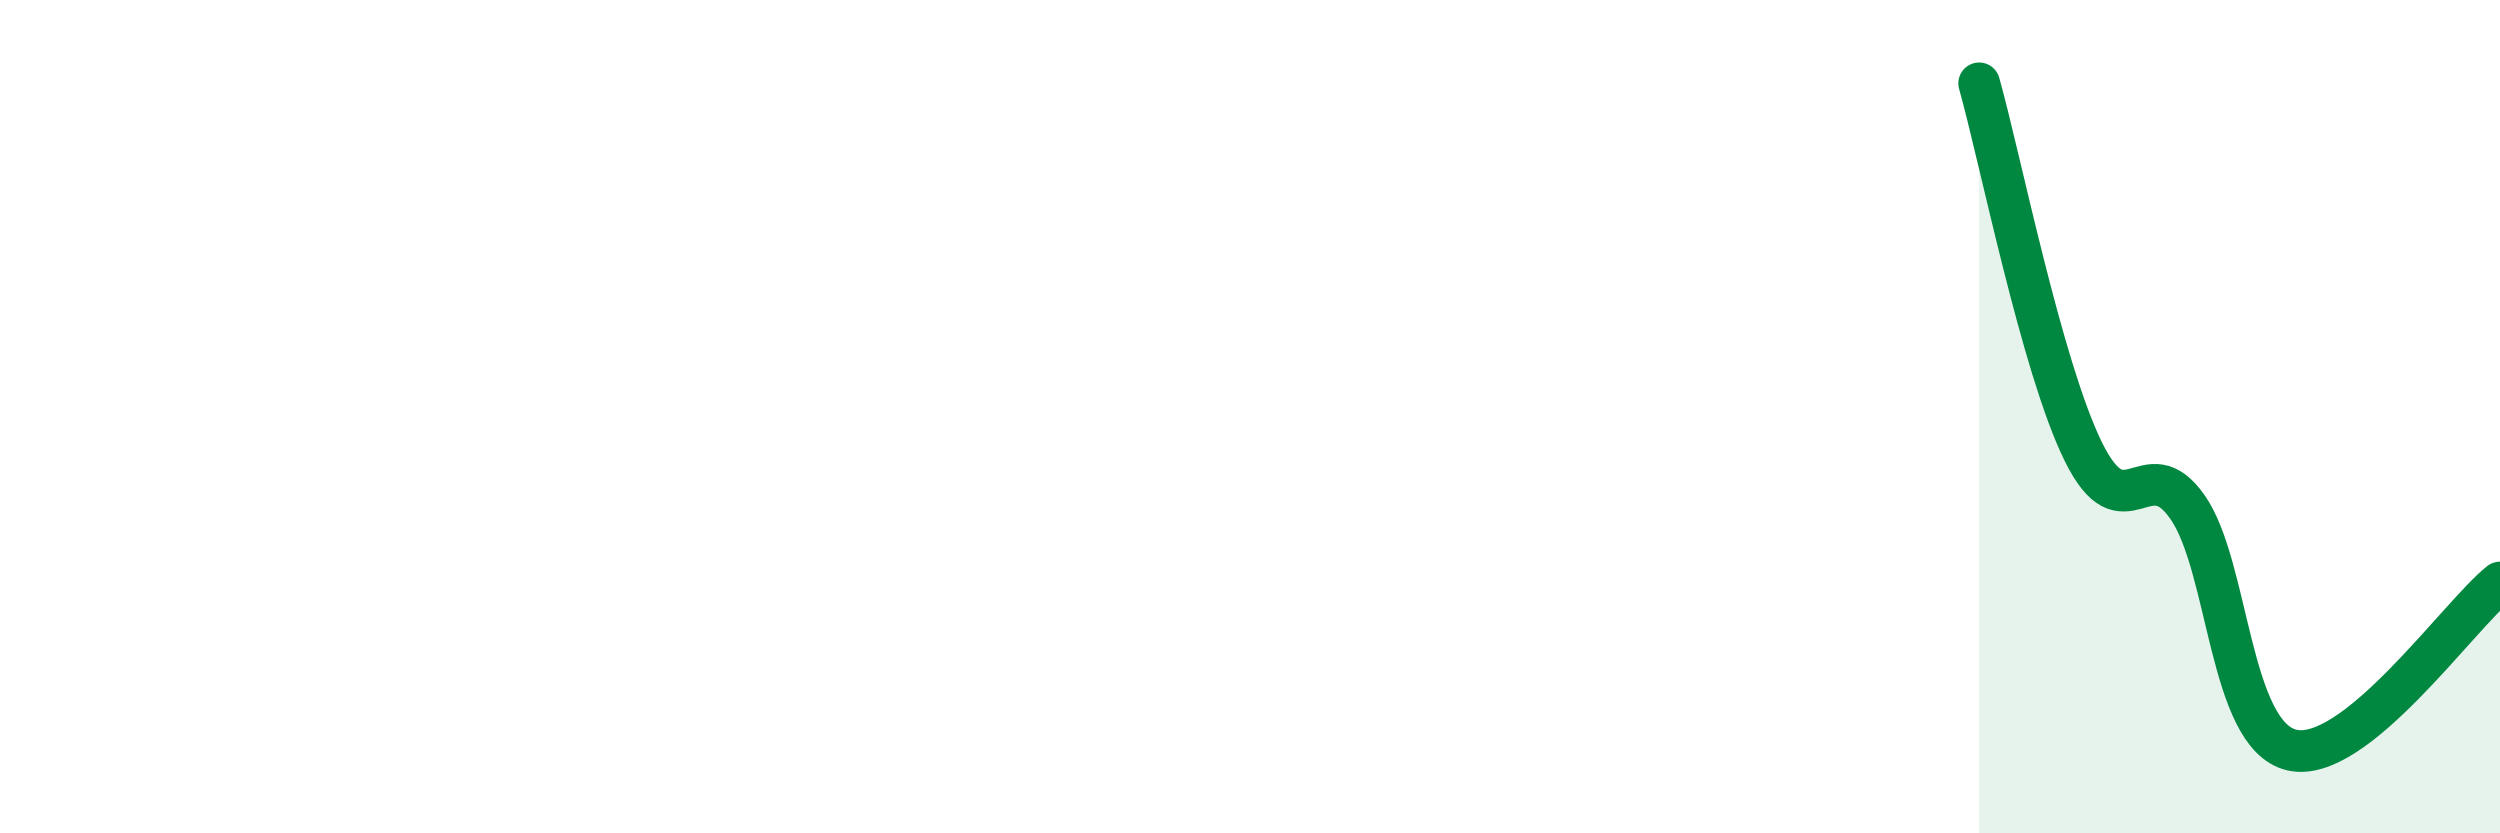
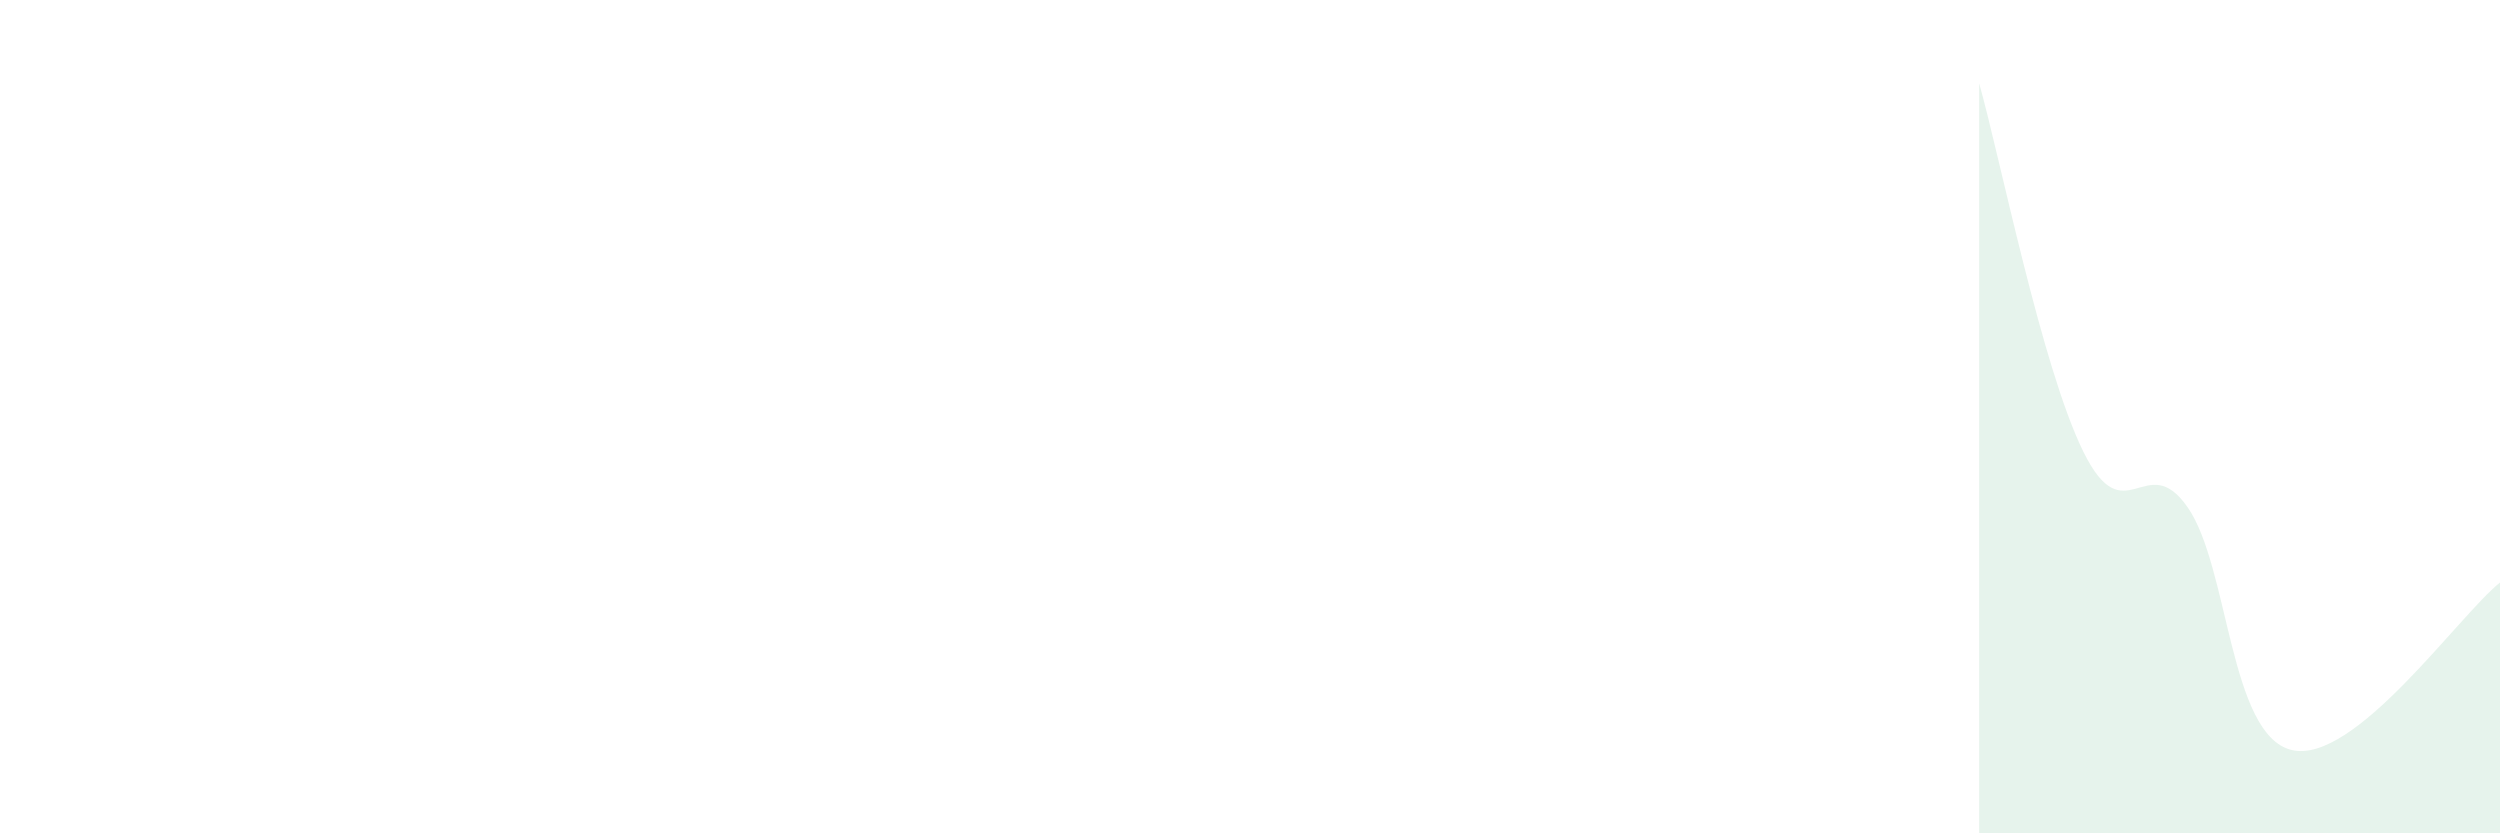
<svg xmlns="http://www.w3.org/2000/svg" width="60" height="20" viewBox="0 0 60 20">
  <path d="M 47.5,2 C 48,3.77 49,8.81 50,10.84 C 51,12.87 51.5,10.74 52.5,12.17 C 53.5,13.6 53.5,17.64 55,18 C 56.5,18.36 59,14.78 60,13.98L60 20L47.5 20Z" fill="#008740" opacity="0.1" stroke-linecap="round" stroke-linejoin="round" />
-   <path d="M 47.5,2 C 48,3.77 49,8.81 50,10.84 C 51,12.87 51.5,10.74 52.5,12.17 C 53.5,13.6 53.5,17.64 55,18 C 56.5,18.36 59,14.78 60,13.98" stroke="#008740" stroke-width="1" fill="none" stroke-linecap="round" stroke-linejoin="round" />
</svg>